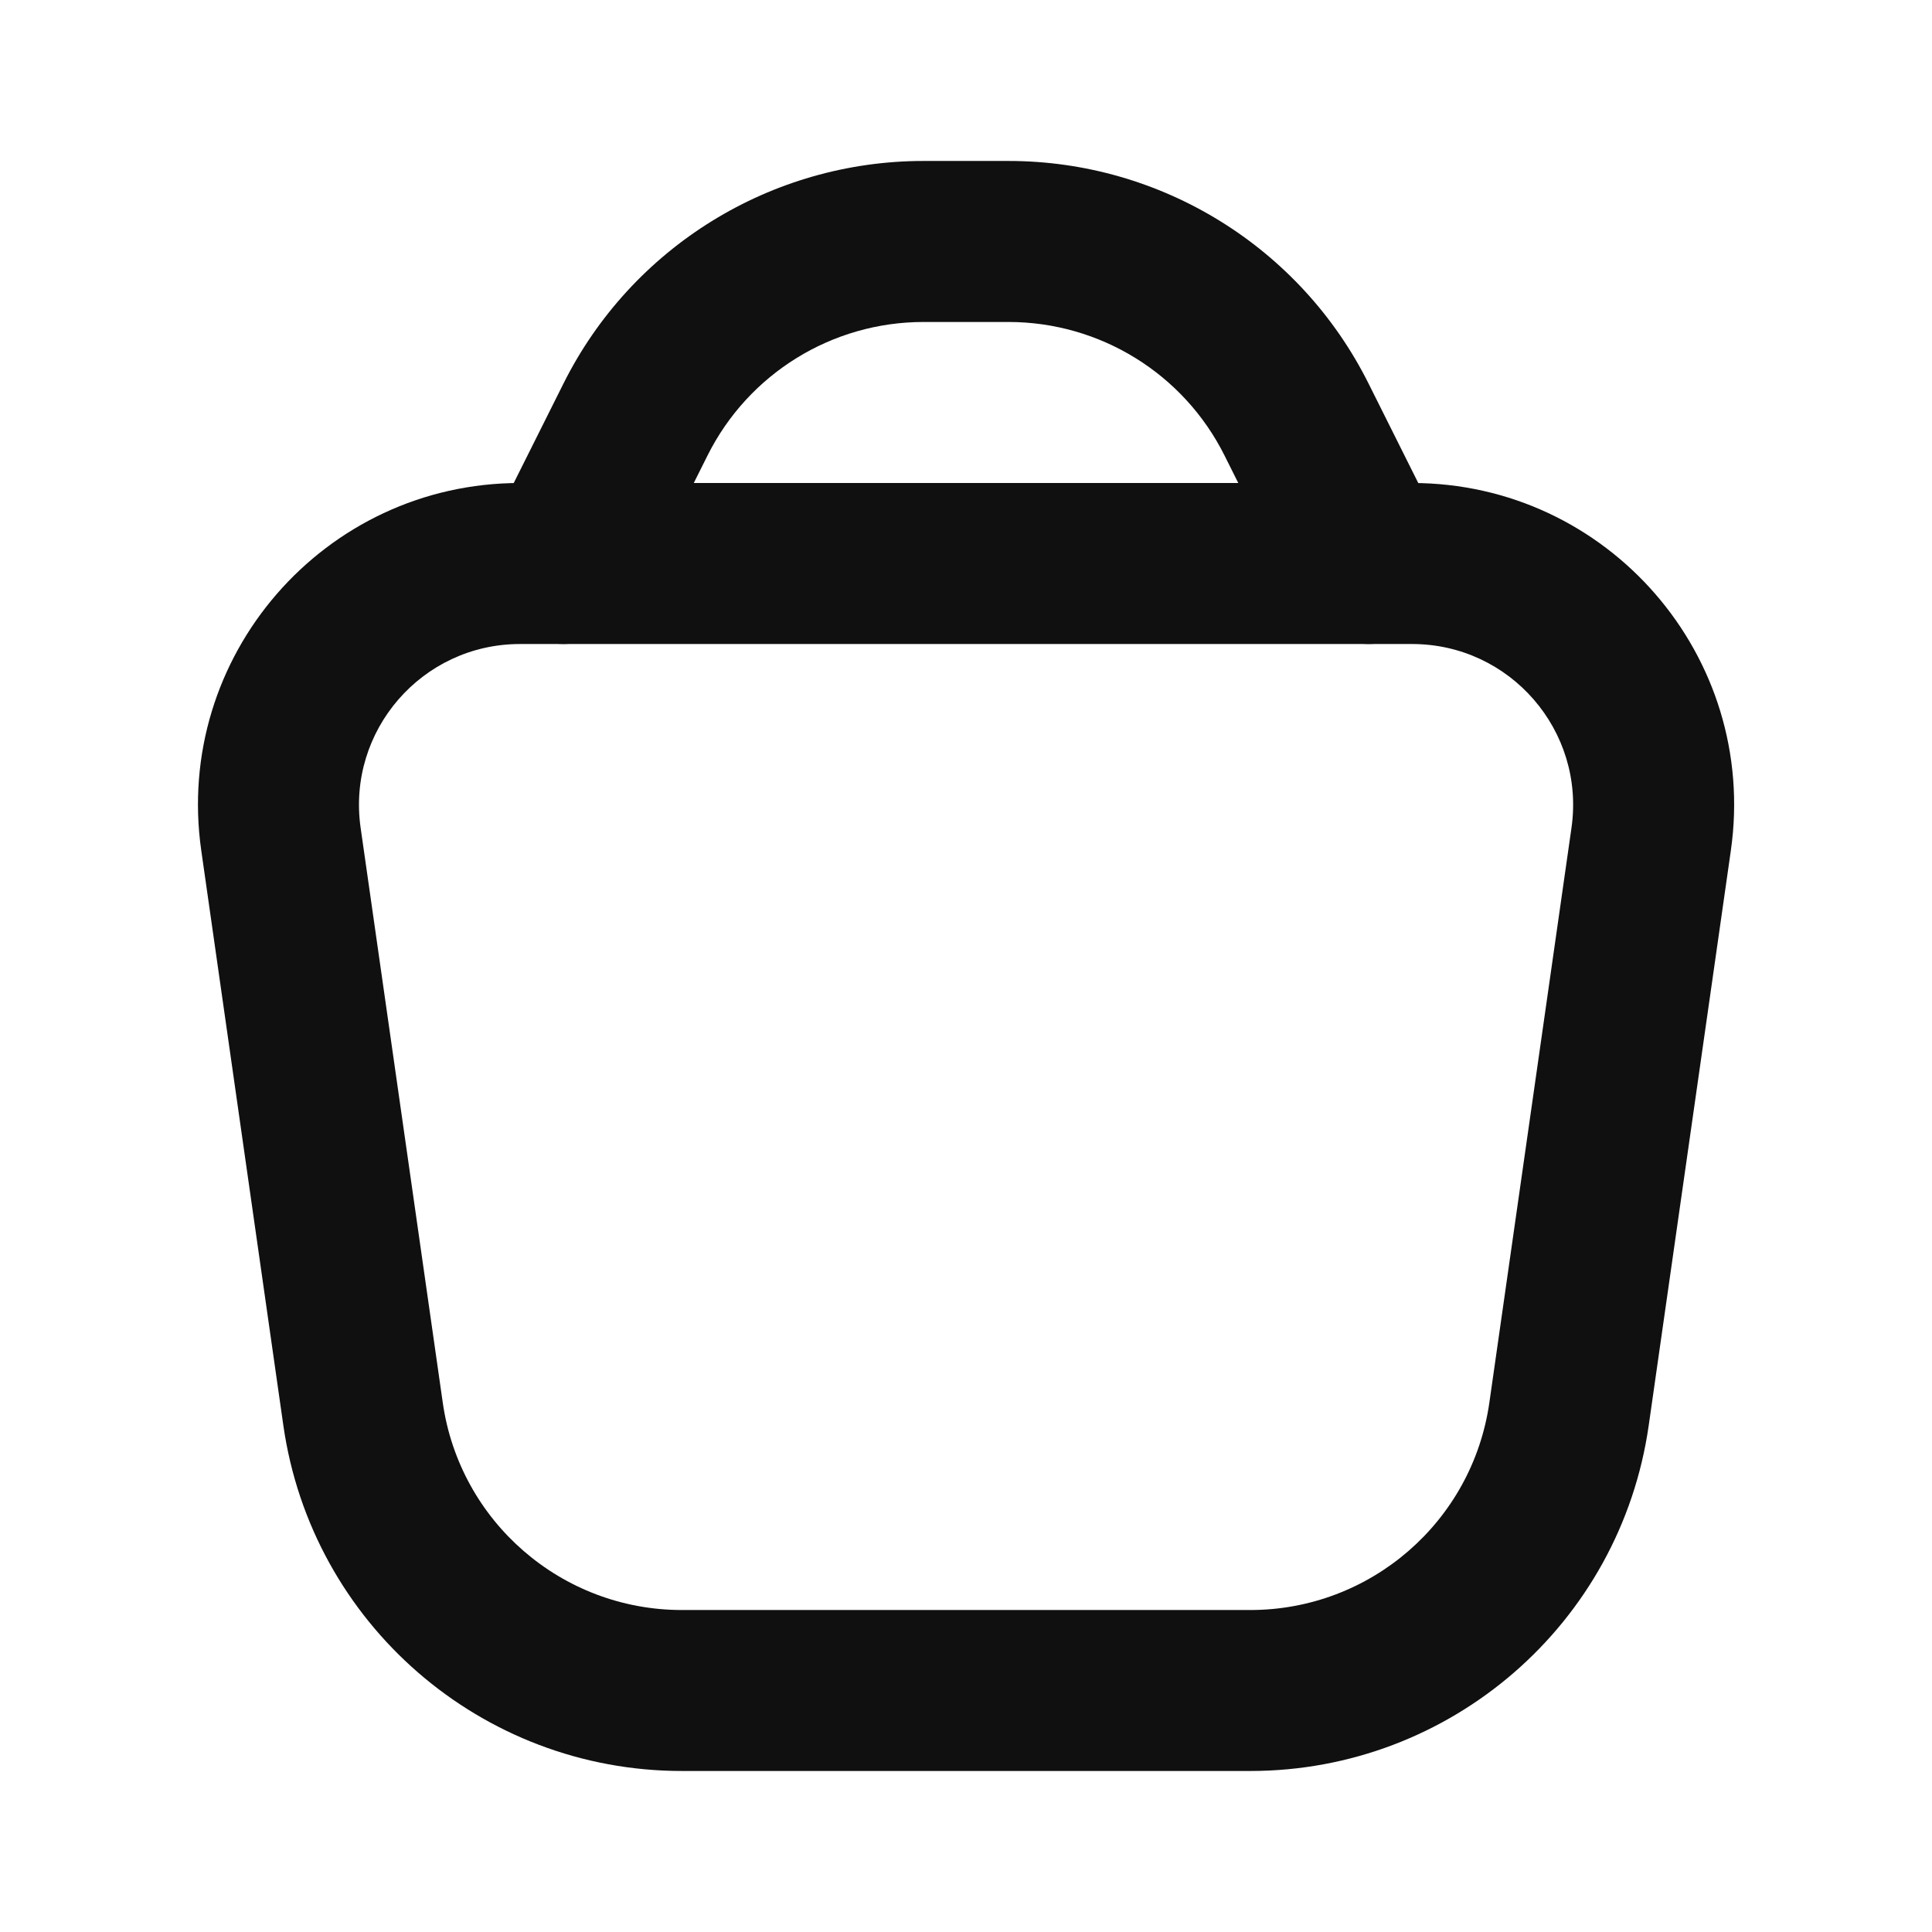
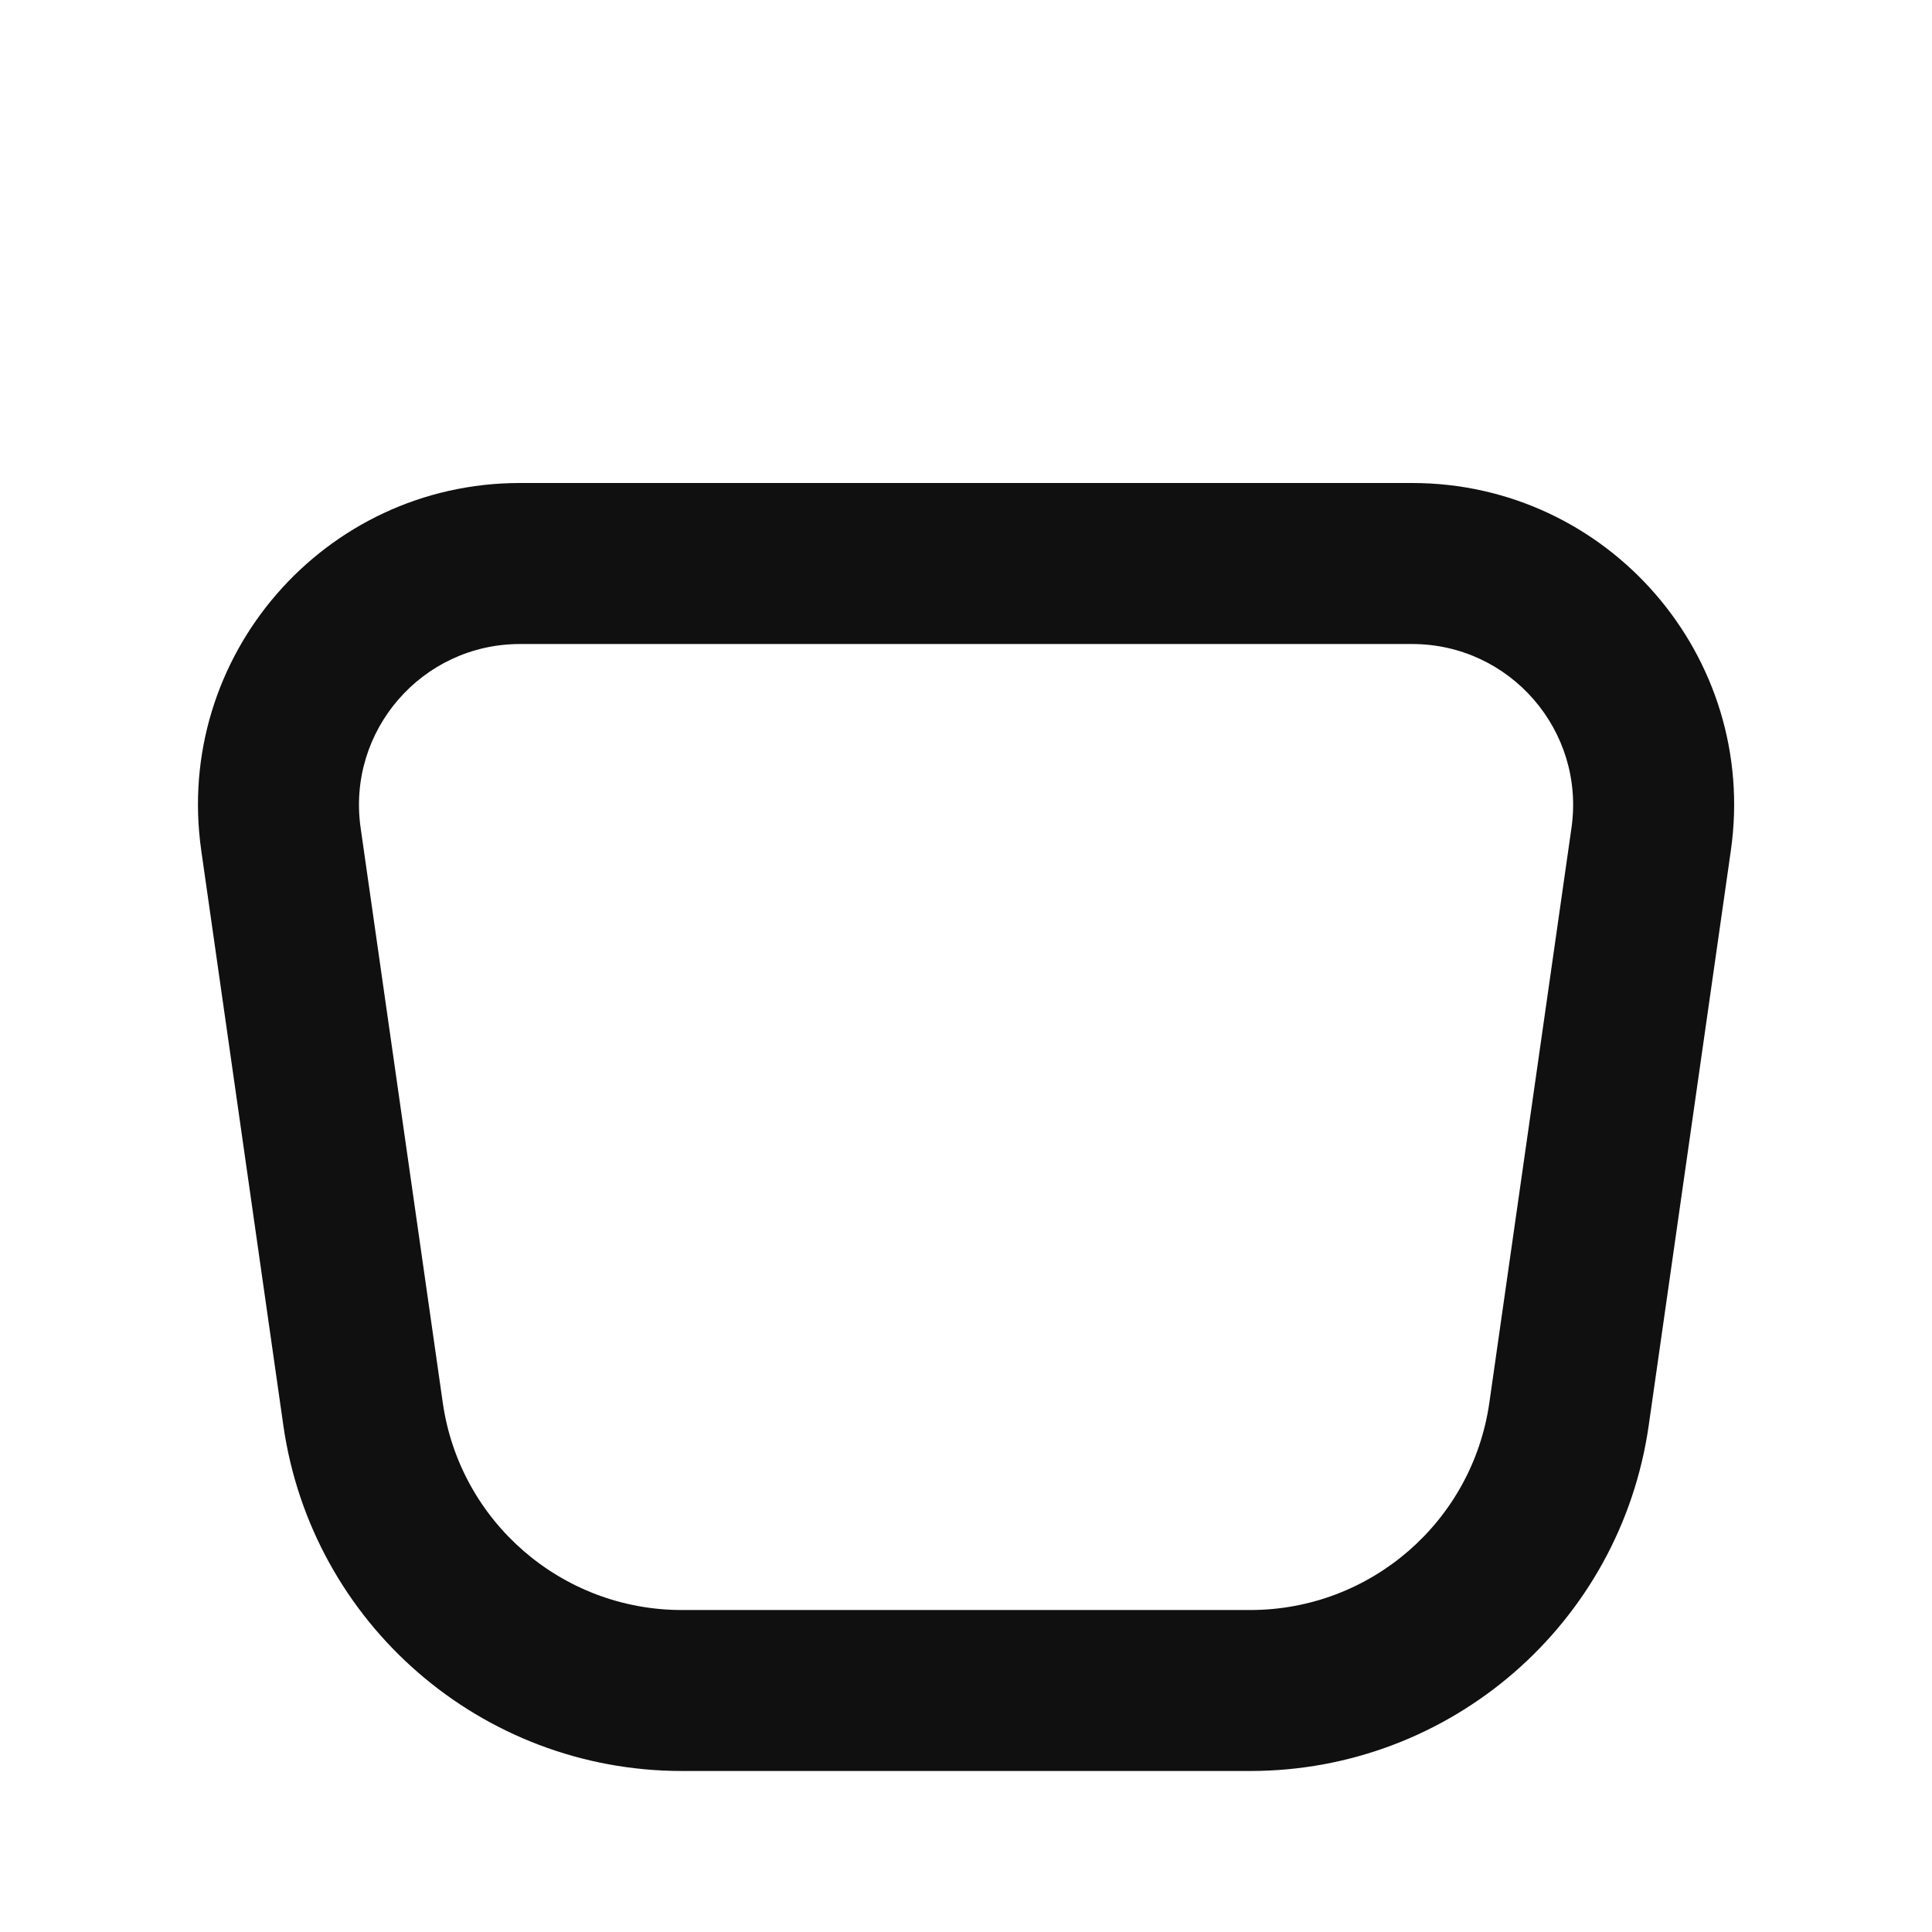
<svg xmlns="http://www.w3.org/2000/svg" width="35" height="35" viewBox="0 0 35 35" fill="none">
  <path fill-rule="evenodd" clip-rule="evenodd" d="M3.646 15.408C3.144 11.894 5.87 8.75 9.42 8.75H25.581C29.131 8.75 31.858 11.894 31.356 15.408L29.868 25.823C29.355 29.415 26.279 32.083 22.65 32.083H12.352C8.723 32.083 5.647 29.415 5.133 25.823L3.646 15.408ZM9.42 11.667C7.645 11.667 6.282 13.239 6.533 14.996L8.021 25.41C8.329 27.566 10.175 29.167 12.352 29.167H22.65C24.827 29.167 26.673 27.566 26.981 25.41L28.469 14.996C28.72 13.239 27.357 11.667 25.581 11.667H9.42Z" fill="#101010" />
-   <path fill-rule="evenodd" clip-rule="evenodd" d="M10.209 6.946C11.444 4.476 13.969 2.916 16.73 2.916H18.27C21.032 2.916 23.557 4.476 24.792 6.947L26.096 9.556C26.457 10.276 26.165 11.152 25.444 11.512C24.724 11.872 23.848 11.58 23.488 10.86L22.183 8.251C21.442 6.769 19.927 5.833 18.27 5.833H16.73C15.073 5.833 13.559 6.769 12.818 8.251L11.513 10.86C11.153 11.58 10.277 11.872 9.556 11.512C8.836 11.152 8.544 10.276 8.904 9.556L10.209 6.946Z" fill="#101010" />
</svg>